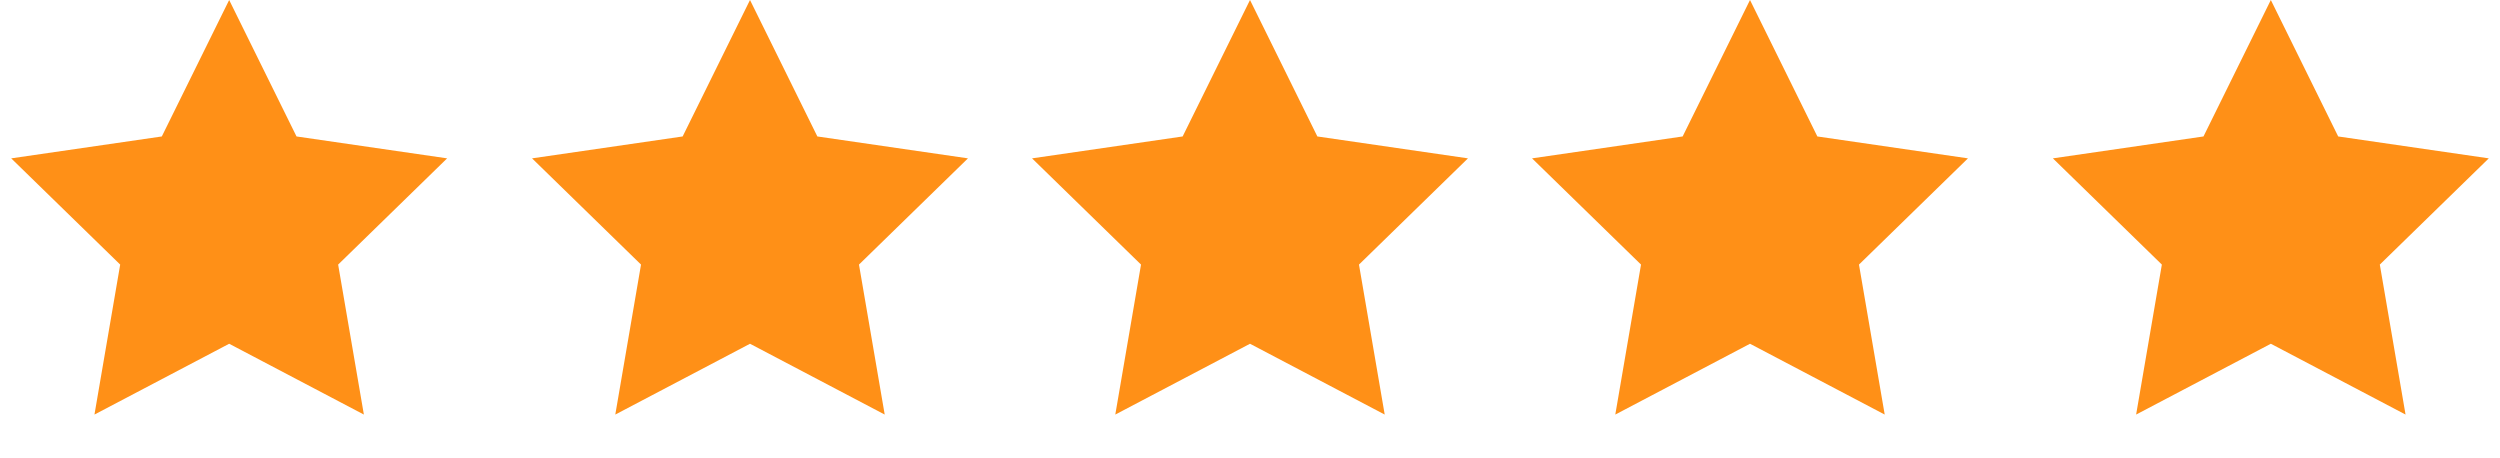
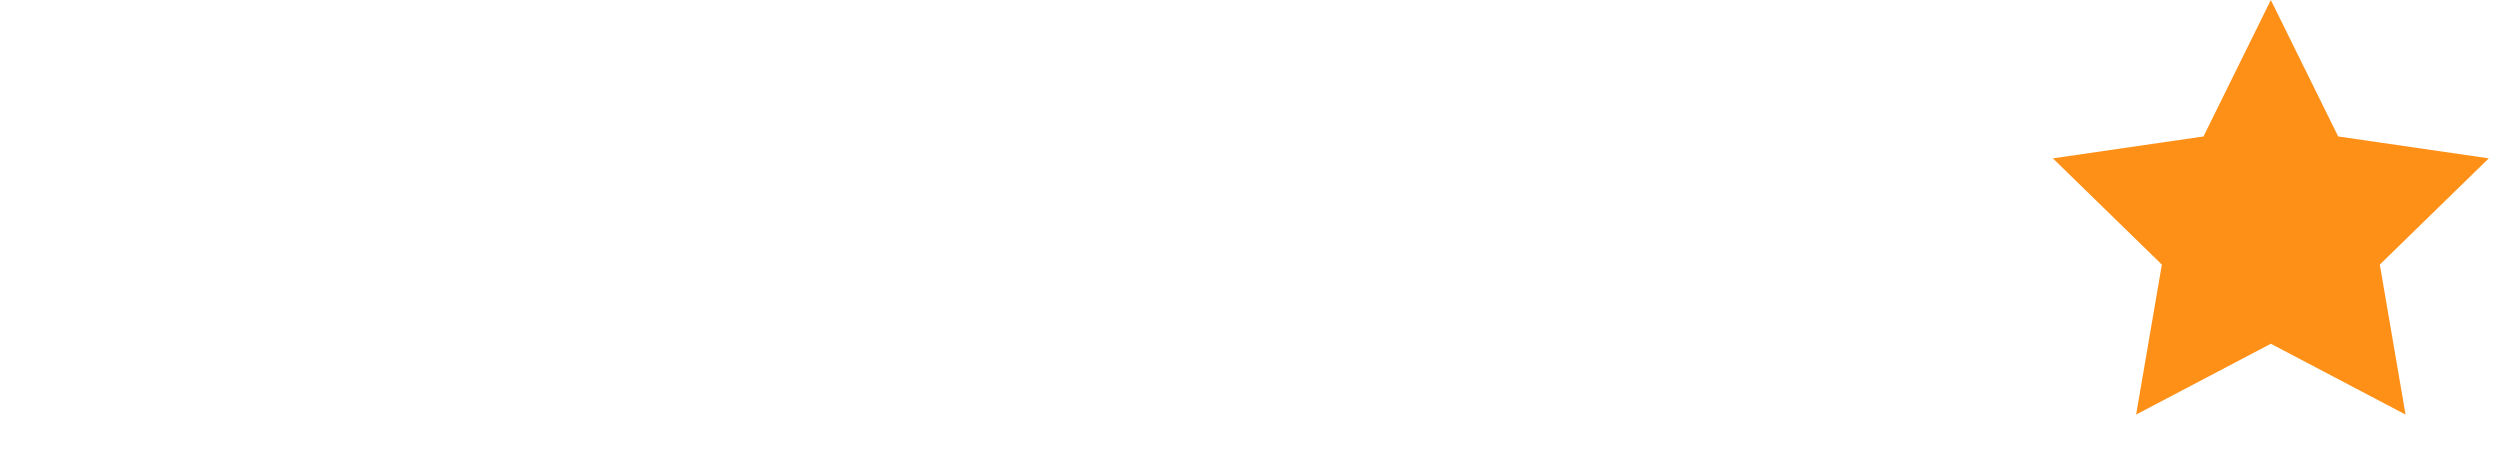
<svg xmlns="http://www.w3.org/2000/svg" width="120" height="22" viewBox="0 0 120 22" fill="none">
-   <path fill-rule="evenodd" clip-rule="evenodd" d="M11 16.5L4.534 19.899L5.769 12.7L0.538 7.601L7.767 6.55L11 0L14.233 6.55L21.462 7.601L16.231 12.7L17.466 19.899L11 16.5Z" fill="#FF9017" />
-   <path fill-rule="evenodd" clip-rule="evenodd" d="M36 16.5L29.534 19.899L30.769 12.7L25.538 7.601L32.767 6.55L36 0L39.233 6.55L46.462 7.601L41.231 12.7L42.466 19.899L36 16.5Z" fill="#FF9017" />
-   <path fill-rule="evenodd" clip-rule="evenodd" d="M60 16.5L53.534 19.899L54.769 12.7L49.538 7.601L56.767 6.55L60 0L63.233 6.55L70.462 7.601L65.231 12.7L66.466 19.899L60 16.5Z" fill="#FF9017" />
-   <path fill-rule="evenodd" clip-rule="evenodd" d="M84 16.5L77.534 19.899L78.769 12.7L73.538 7.601L80.767 6.55L84 0L87.233 6.55L94.462 7.601L89.231 12.7L90.466 19.899L84 16.5Z" fill="#FF9017" />
  <path fill-rule="evenodd" clip-rule="evenodd" d="M109 16.5L102.534 19.899L103.769 12.7L98.538 7.601L105.767 6.55L109 0L112.233 6.55L119.462 7.601L114.231 12.7L115.466 19.899L109 16.5Z" fill="#FF9017" />
</svg>